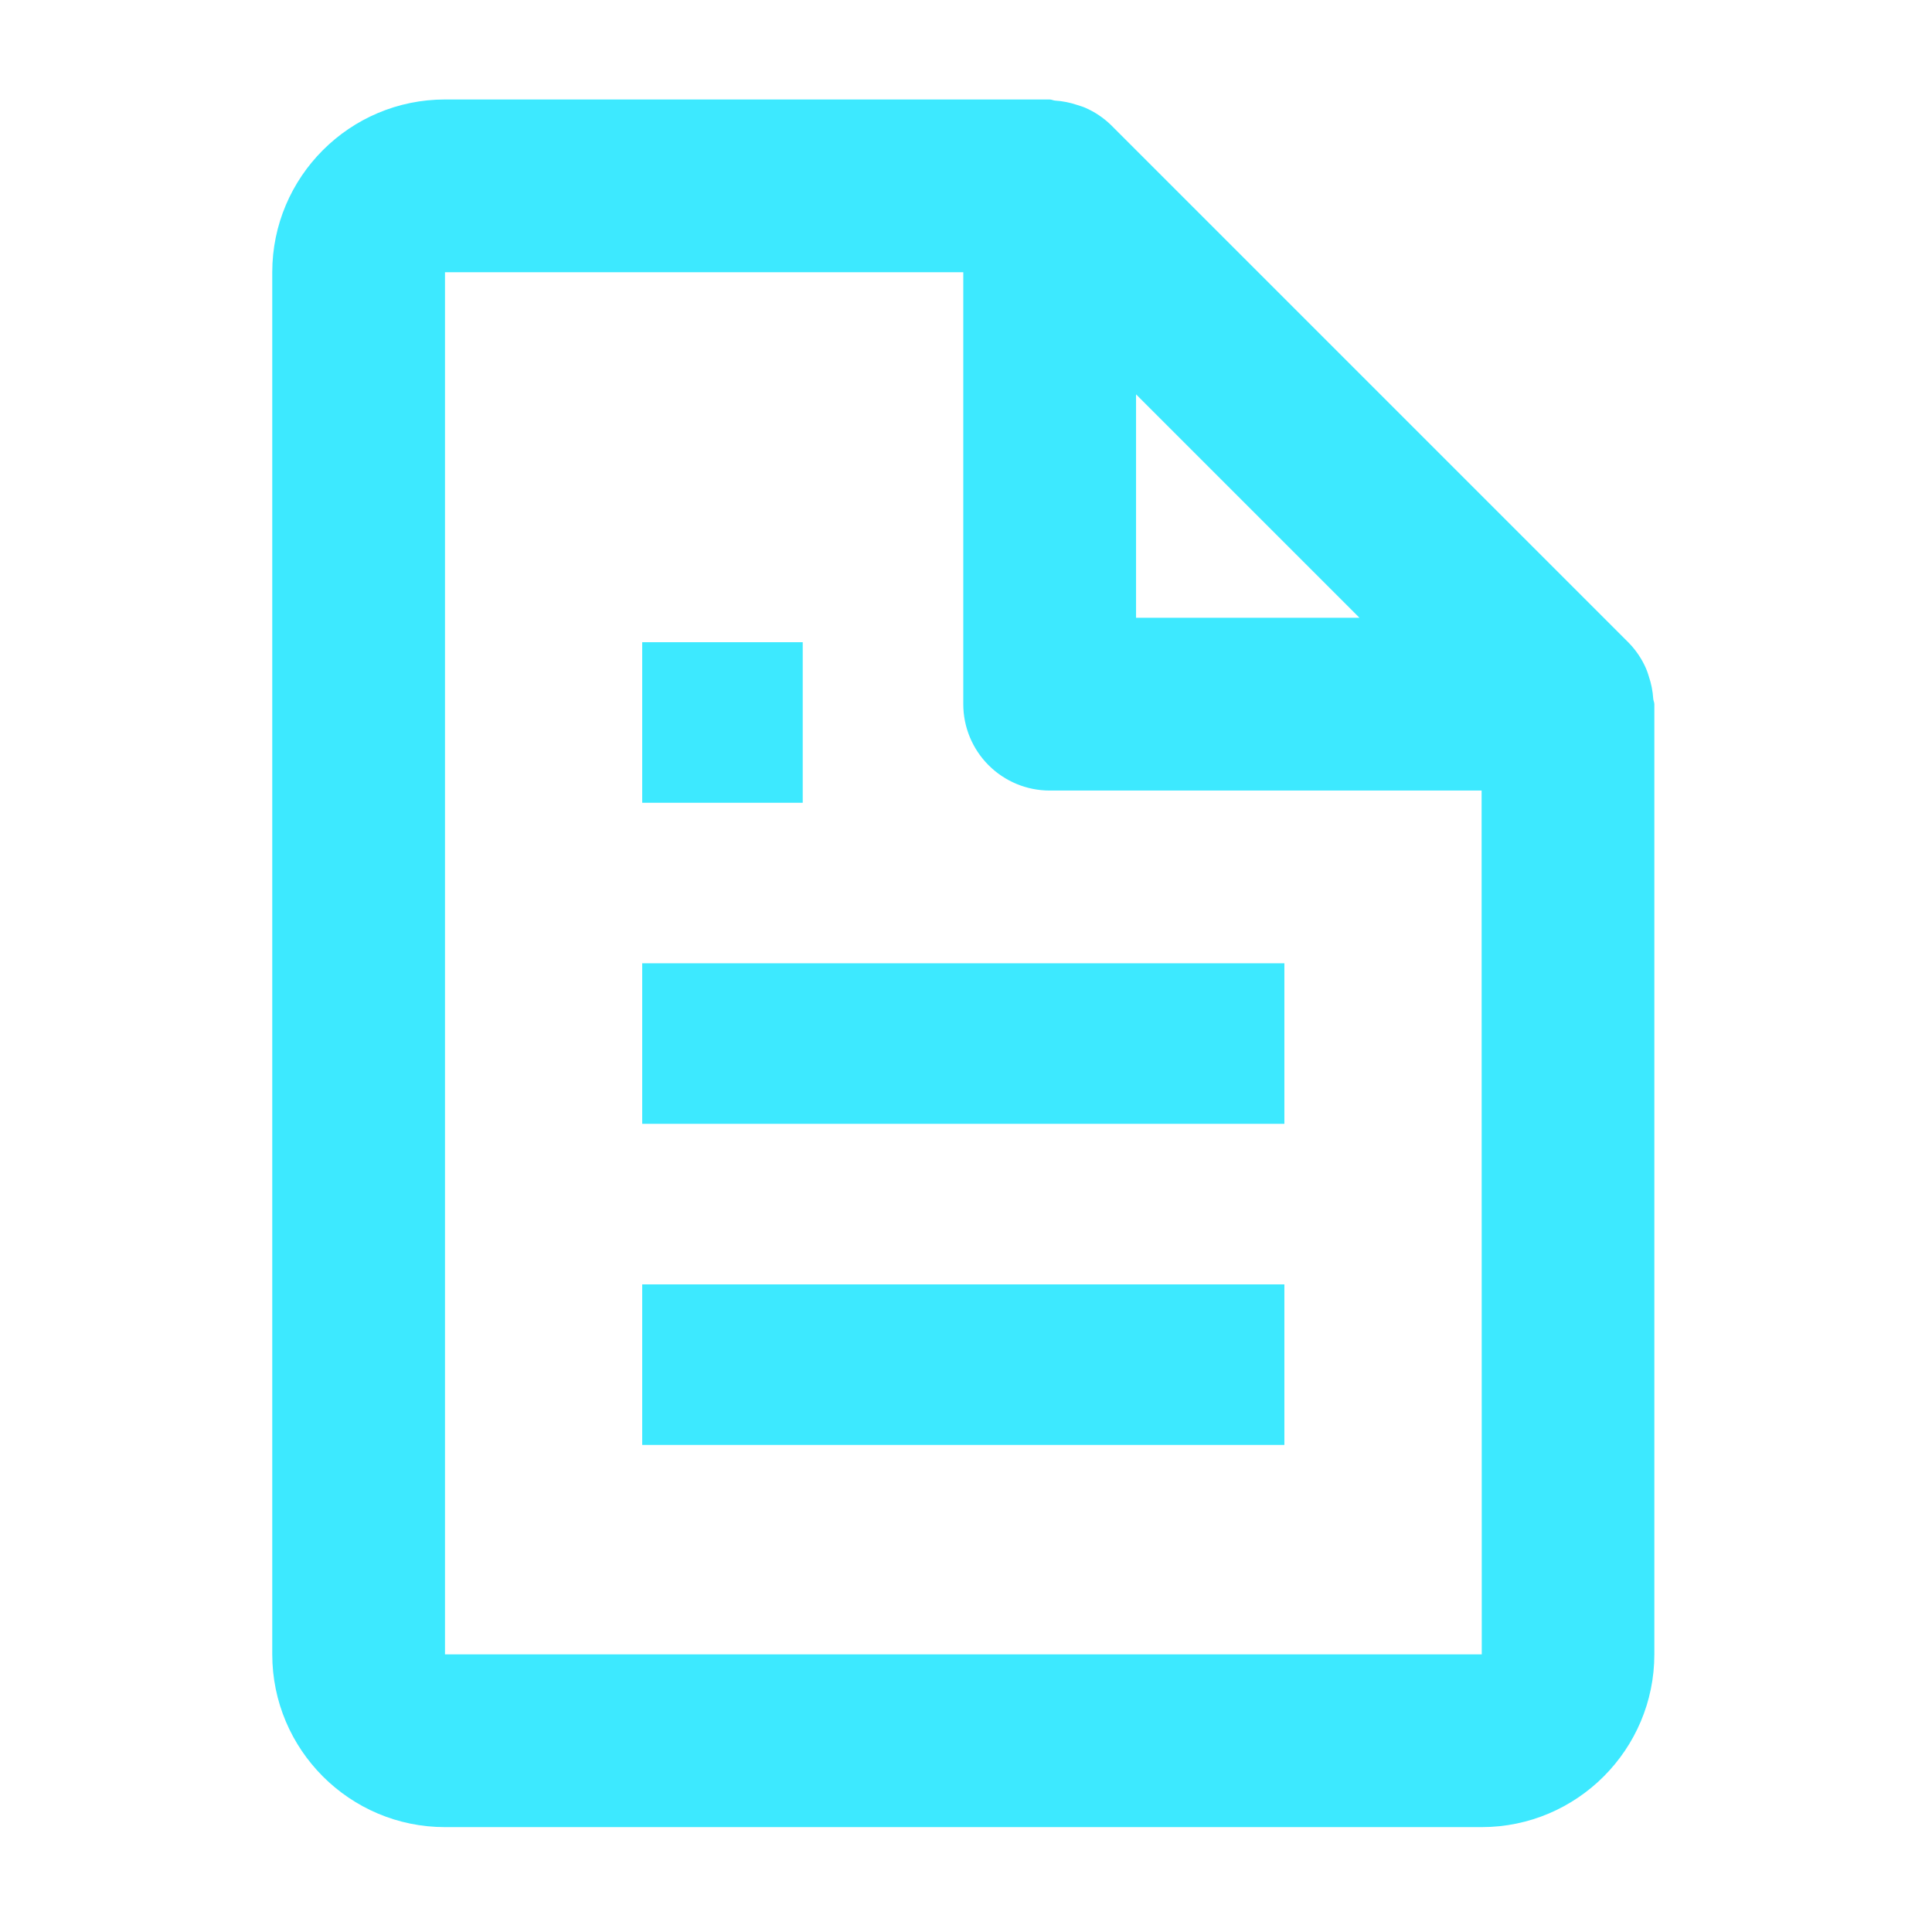
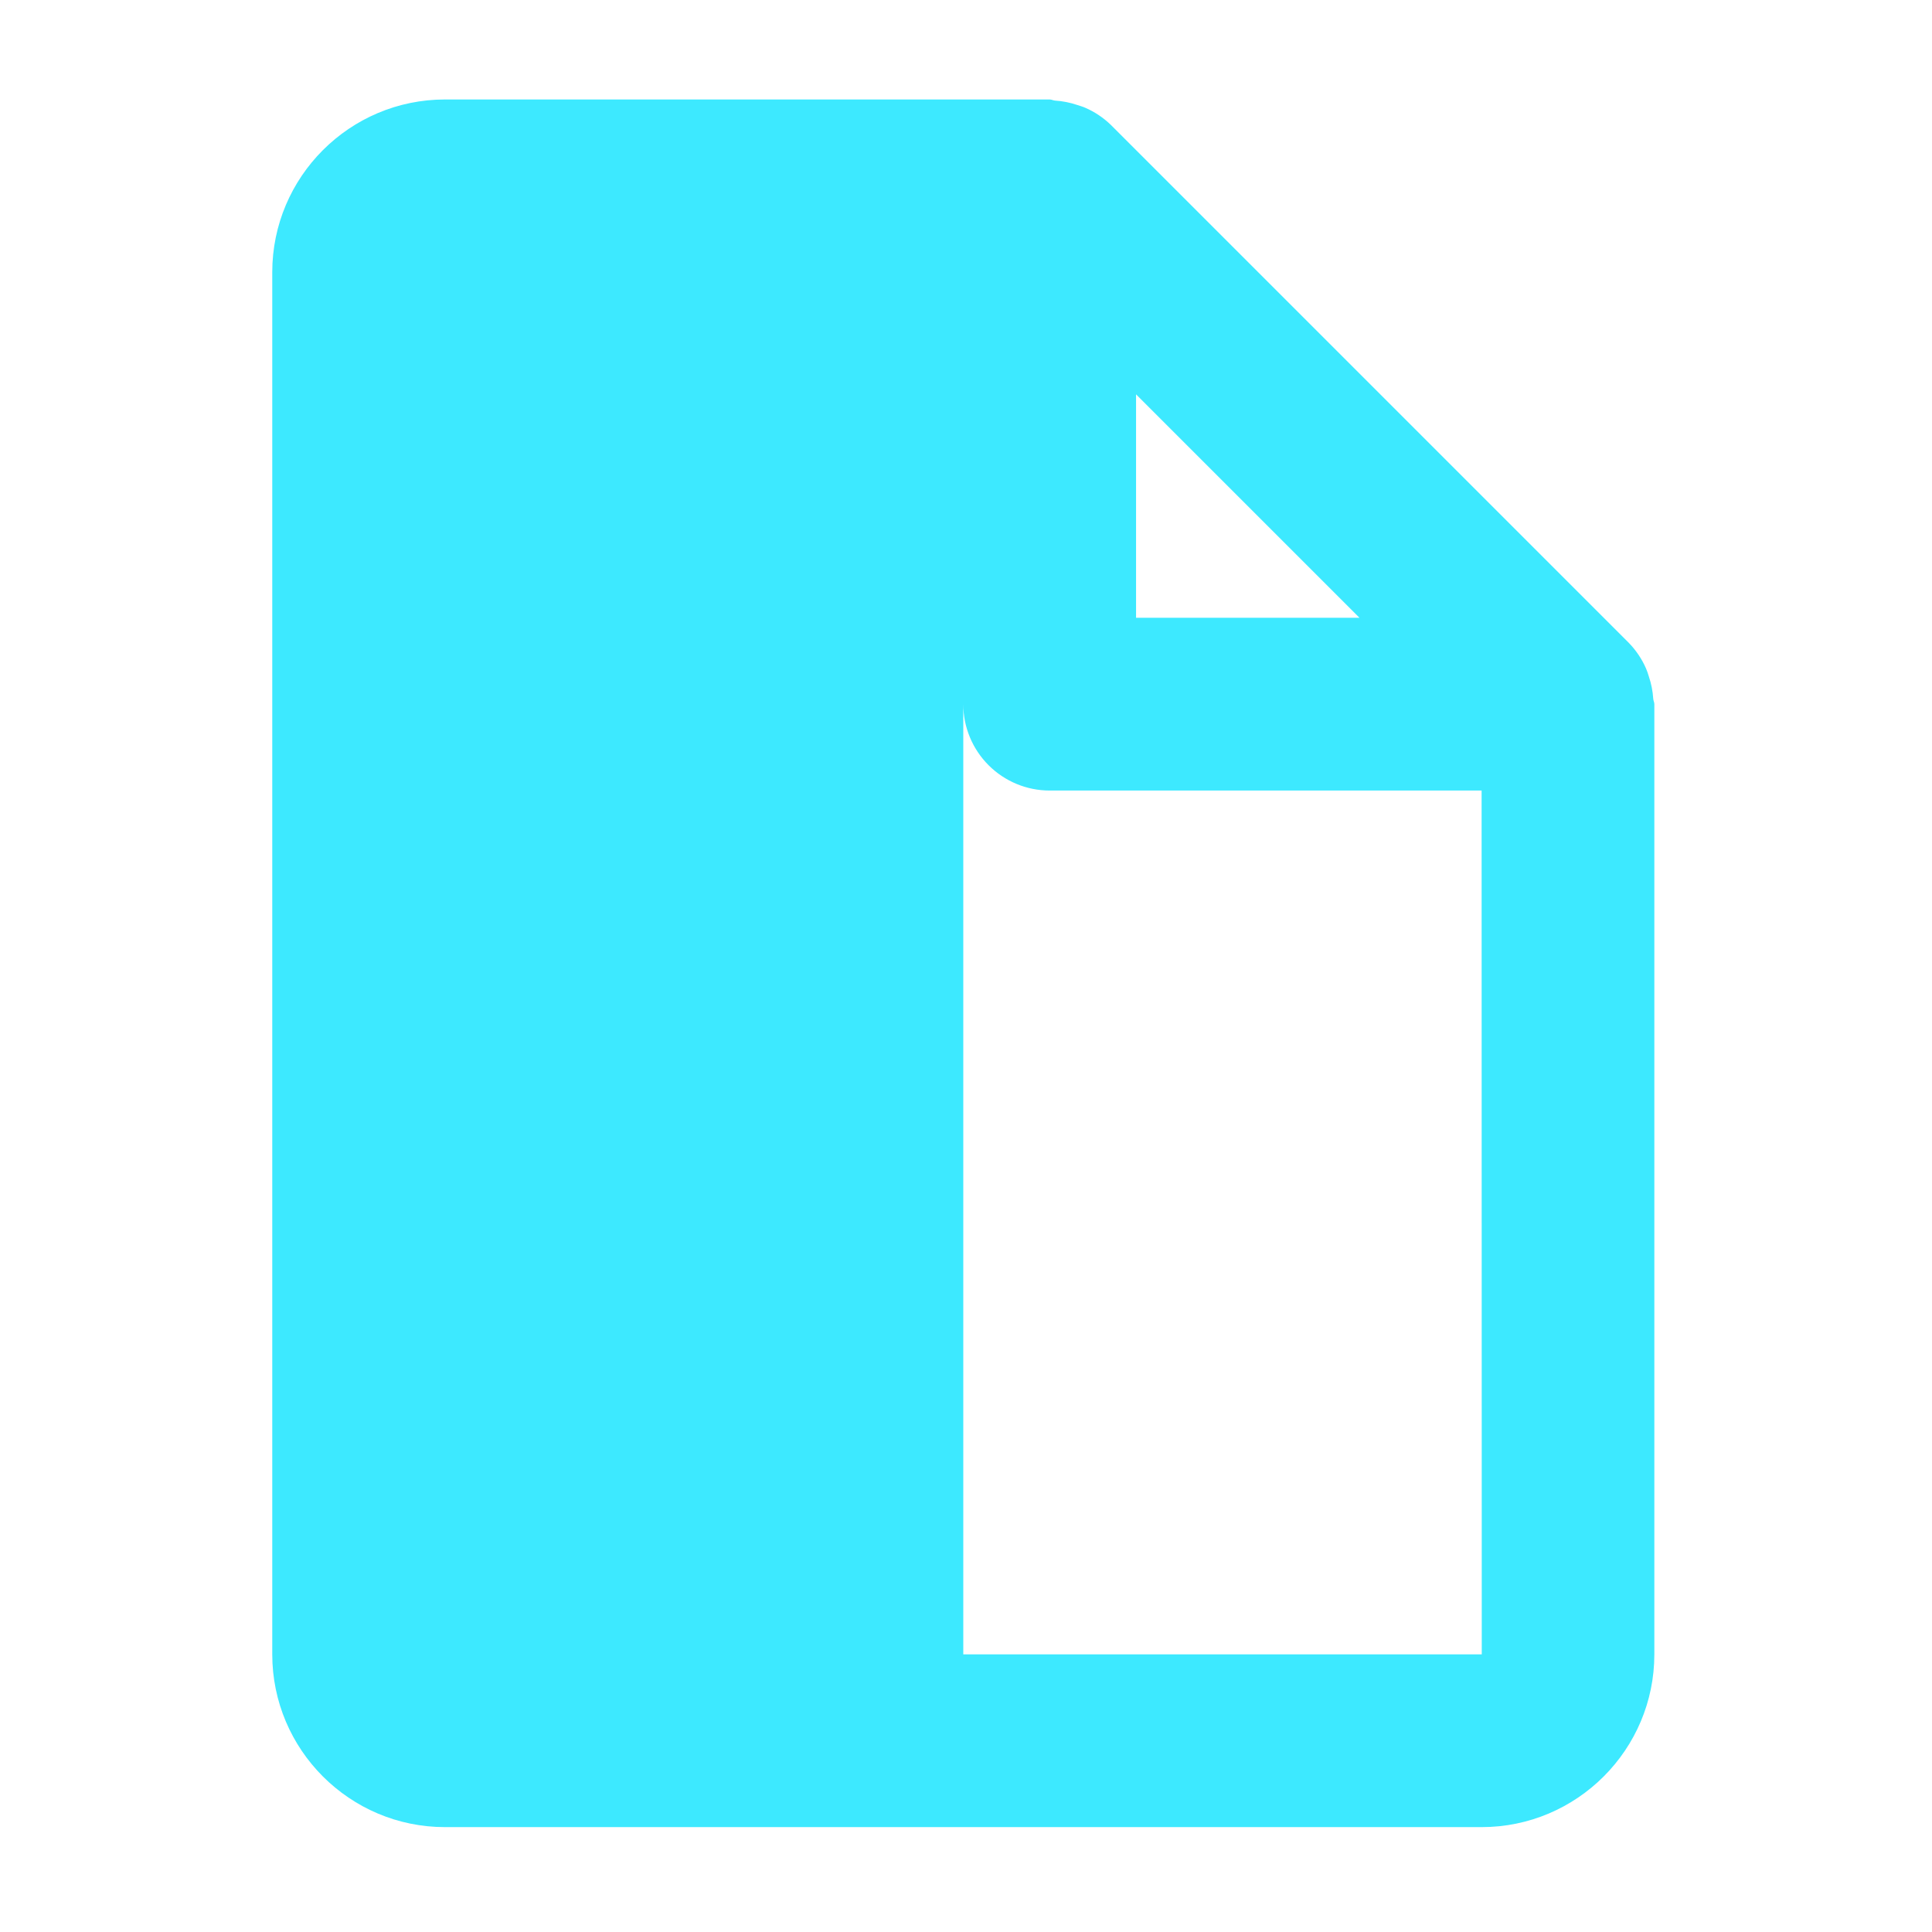
<svg xmlns="http://www.w3.org/2000/svg" fill="none" height="100%" overflow="visible" preserveAspectRatio="none" style="display: block;" viewBox="0 0 49 49" width="100%">
  <g id="bx:file">
-     <path d="M41.746 16.952C41.642 16.714 41.496 16.497 41.316 16.31L28.171 3.165C27.984 2.985 27.767 2.839 27.529 2.735C27.464 2.705 27.393 2.687 27.323 2.663C27.14 2.601 26.949 2.563 26.756 2.551C26.71 2.547 26.668 2.523 26.622 2.523H11.286C8.87 2.523 6.905 4.488 6.905 6.904V41.958C6.905 44.375 8.87 46.34 11.286 46.34H37.577C39.993 46.34 41.958 44.375 41.958 41.958V17.859C41.958 17.813 41.934 17.771 41.93 17.723C41.918 17.53 41.88 17.339 41.818 17.155C41.798 17.085 41.774 17.017 41.746 16.952ZM34.479 15.668H28.813V10.002L34.479 15.668ZM11.286 41.958V6.904H24.431V17.859C24.431 18.44 24.662 18.997 25.073 19.408C25.484 19.819 26.041 20.05 26.622 20.05H37.577L37.581 41.958H11.286Z" fill="#3DE9FF" id="Vector" />
-     <path d="M16.288 24.431H32.575V28.503H16.288V24.431ZM16.288 32.575H32.575V36.647H16.288V32.575ZM16.288 16.288H20.359V20.36H16.288V16.288Z" fill="#3DE9FF" id="Vector_2" />
+     <path d="M41.746 16.952C41.642 16.714 41.496 16.497 41.316 16.31L28.171 3.165C27.984 2.985 27.767 2.839 27.529 2.735C27.464 2.705 27.393 2.687 27.323 2.663C27.14 2.601 26.949 2.563 26.756 2.551C26.71 2.547 26.668 2.523 26.622 2.523H11.286C8.87 2.523 6.905 4.488 6.905 6.904V41.958C6.905 44.375 8.87 46.34 11.286 46.34H37.577C39.993 46.34 41.958 44.375 41.958 41.958V17.859C41.958 17.813 41.934 17.771 41.93 17.723C41.918 17.53 41.88 17.339 41.818 17.155C41.798 17.085 41.774 17.017 41.746 16.952ZM34.479 15.668H28.813V10.002L34.479 15.668ZM11.286 41.958H24.431V17.859C24.431 18.44 24.662 18.997 25.073 19.408C25.484 19.819 26.041 20.05 26.622 20.05H37.577L37.581 41.958H11.286Z" fill="#3DE9FF" id="Vector" />
  </g>
</svg>